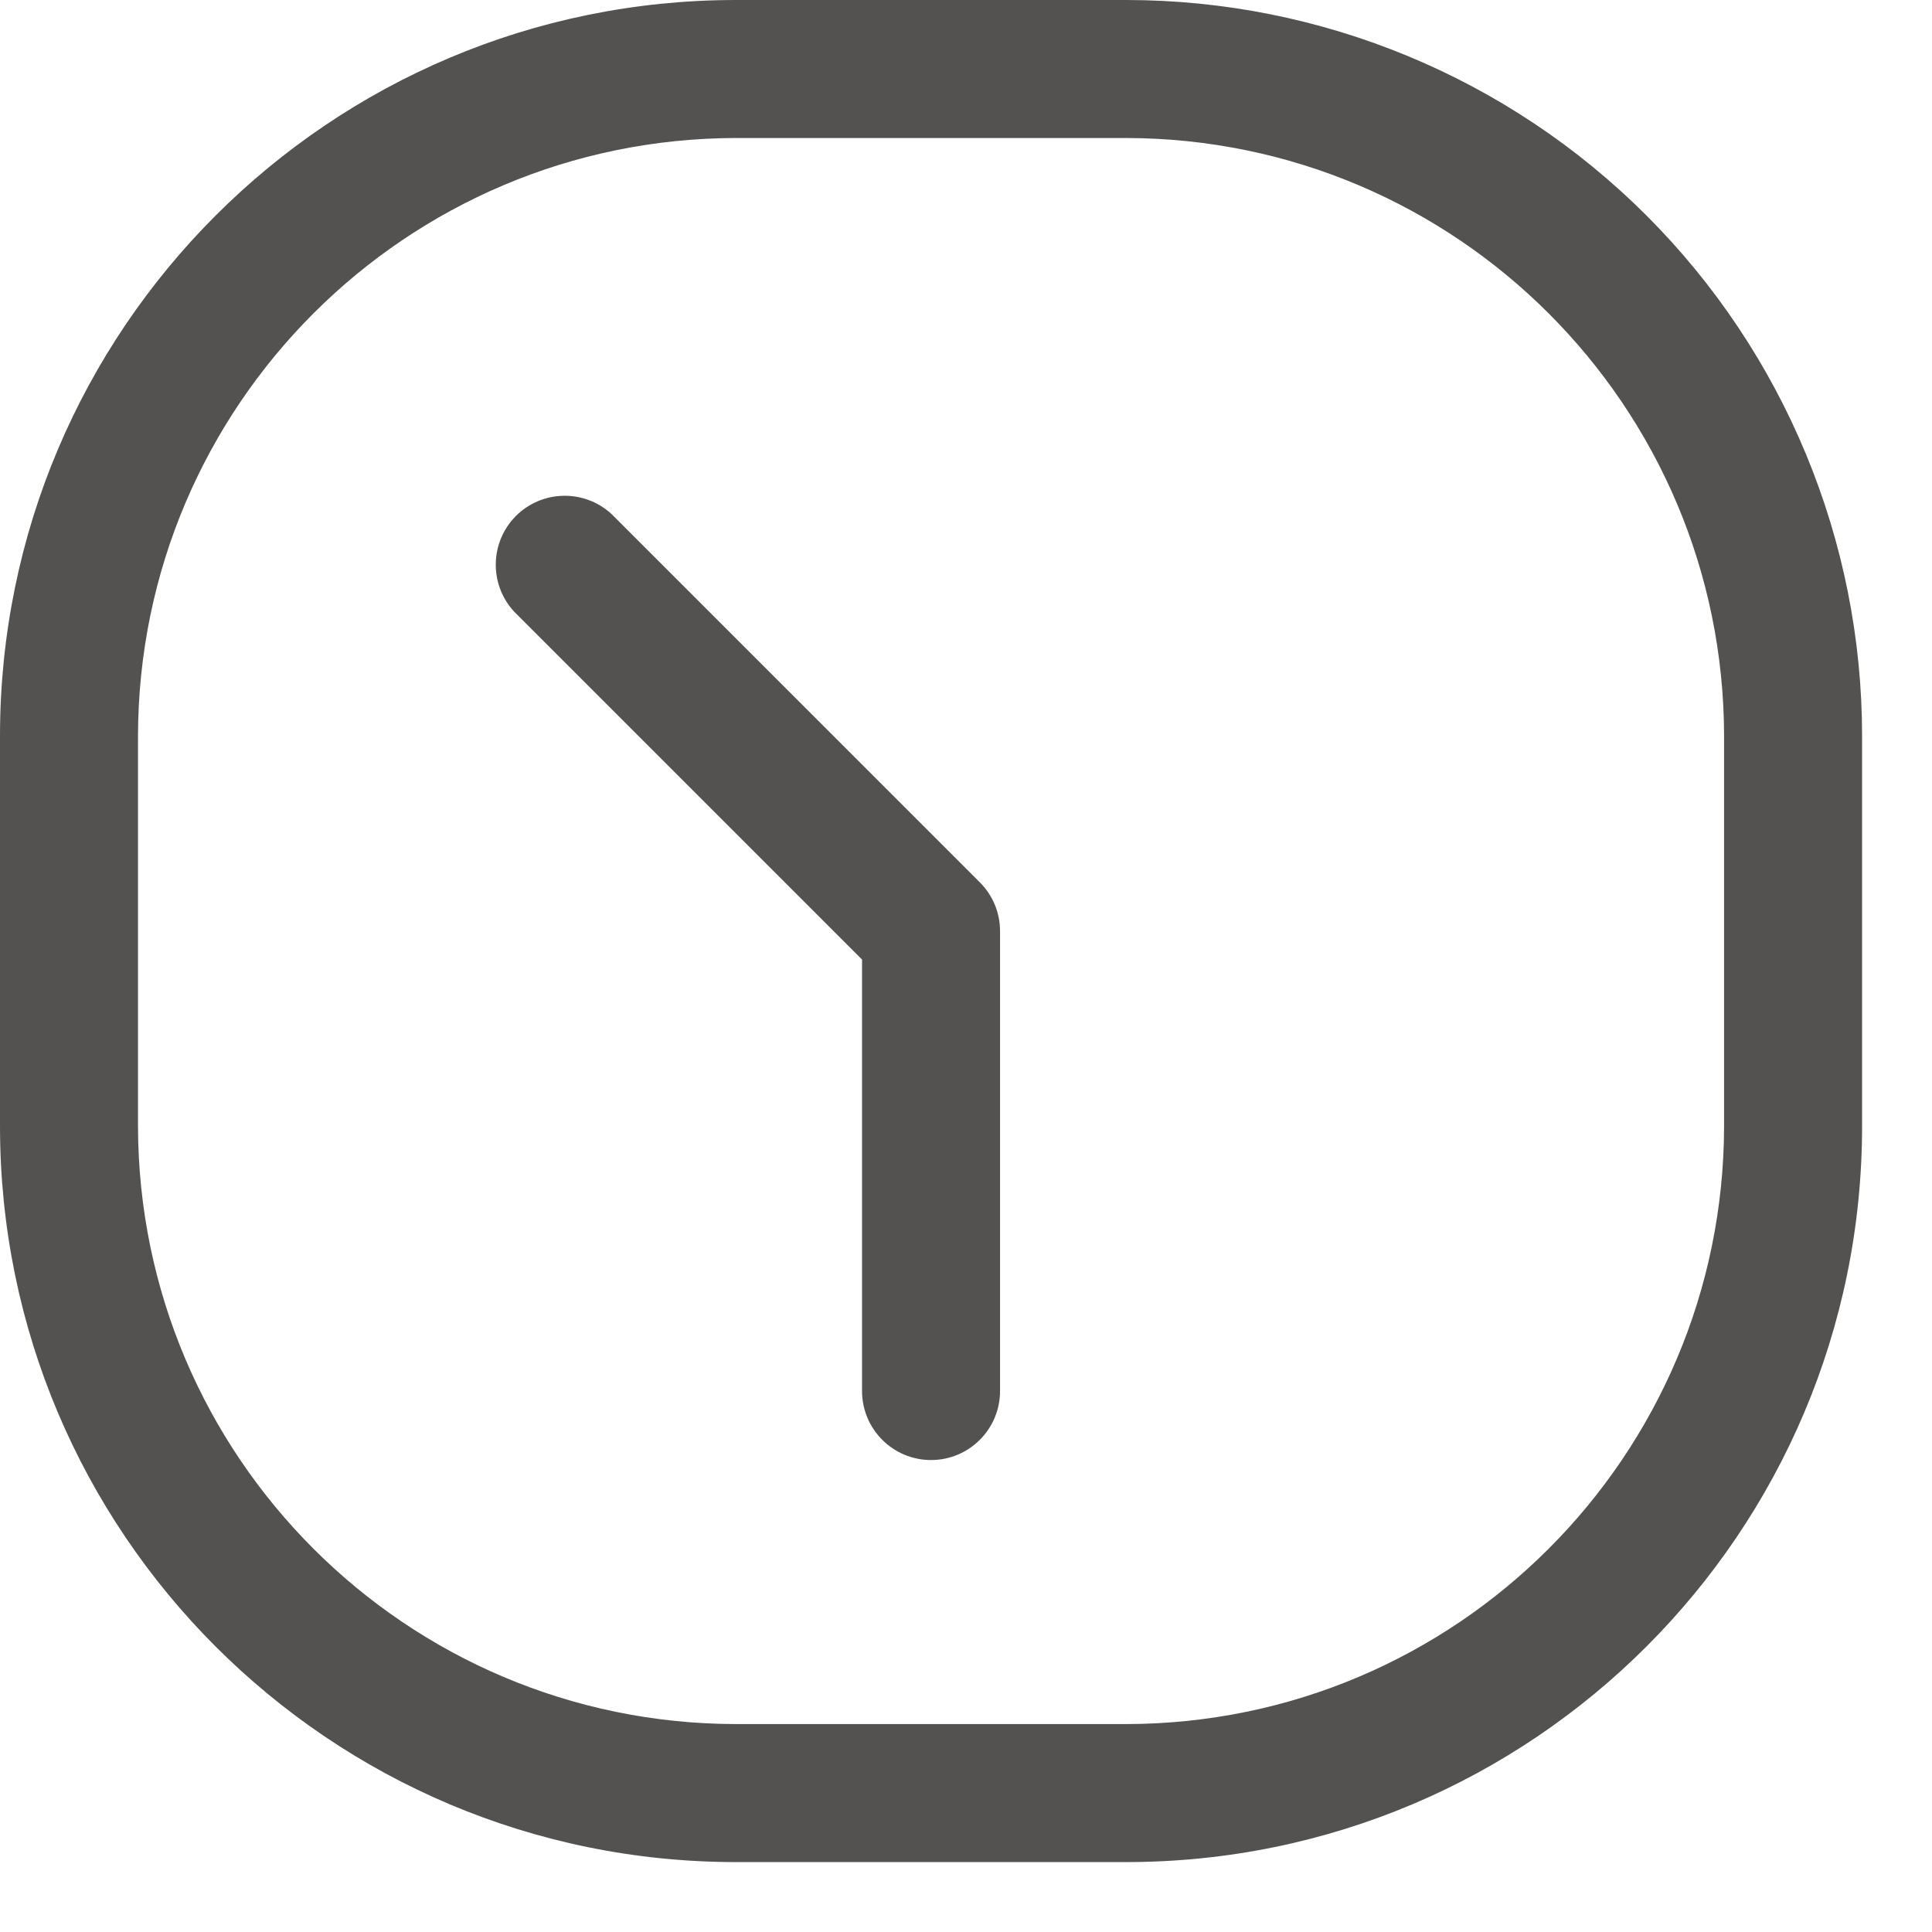
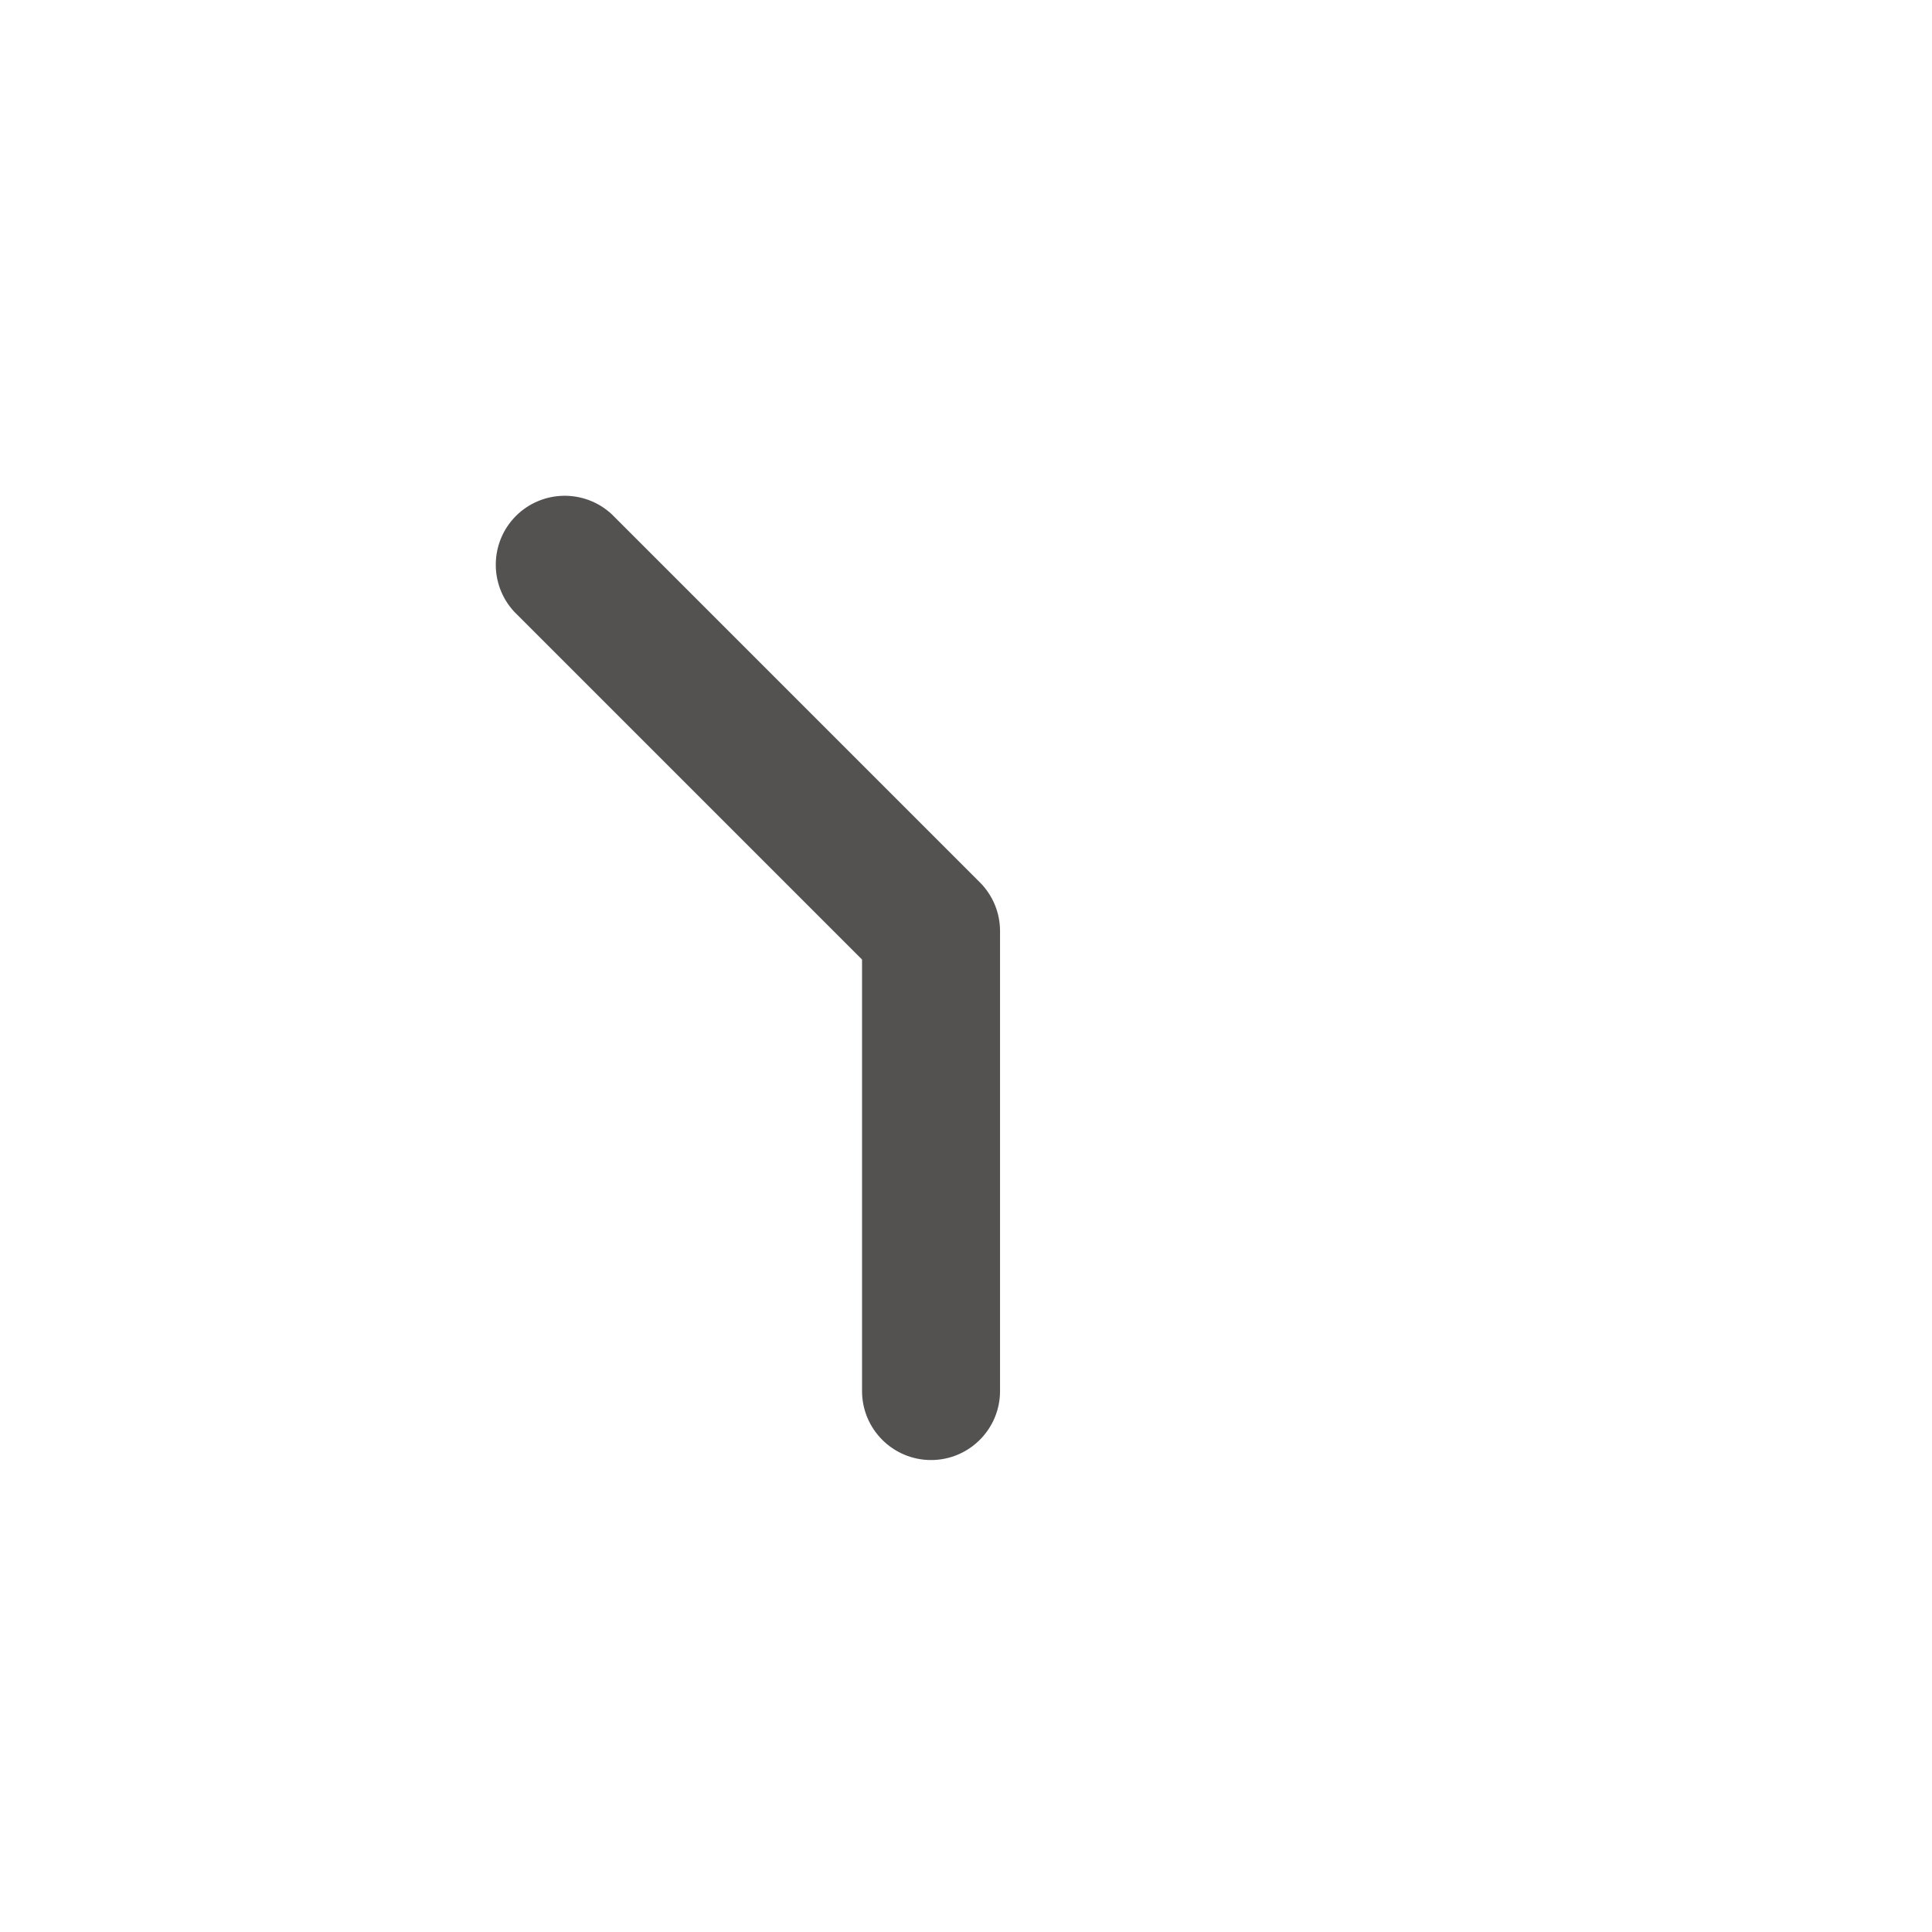
<svg xmlns="http://www.w3.org/2000/svg" width="21" height="21" viewBox="0 0 21 21" fill="none">
  <path d="M6.65 5.59C6.354 5.315 5.894 5.323 5.608 5.608C5.323 5.894 5.315 6.354 5.59 6.65L9.37 10.43V15.12C9.37 15.534 9.706 15.87 10.12 15.87C10.534 15.87 10.87 15.534 10.87 15.12V10.12C10.87 9.921 10.791 9.731 10.65 9.59L6.65 5.59Z" fill="#545151" />
-   <path fill-rule="evenodd" clip-rule="evenodd" d="M8 0H12.24C14.362 0 16.397 0.843 17.897 2.343C19.397 3.843 20.24 5.878 20.24 8V12.24C20.24 16.658 16.658 20.24 12.24 20.24H8C3.582 20.24 0 16.658 0 12.24V8C0 3.582 3.582 0 8 0ZM12.24 18.74C15.828 18.735 18.735 15.828 18.74 12.24V8C18.735 4.412 15.828 1.506 12.24 1.5H8C4.412 1.506 1.506 4.412 1.5 8V12.24C1.506 15.828 4.412 18.735 8 18.74H12.24Z" fill="#545151" />
</svg>